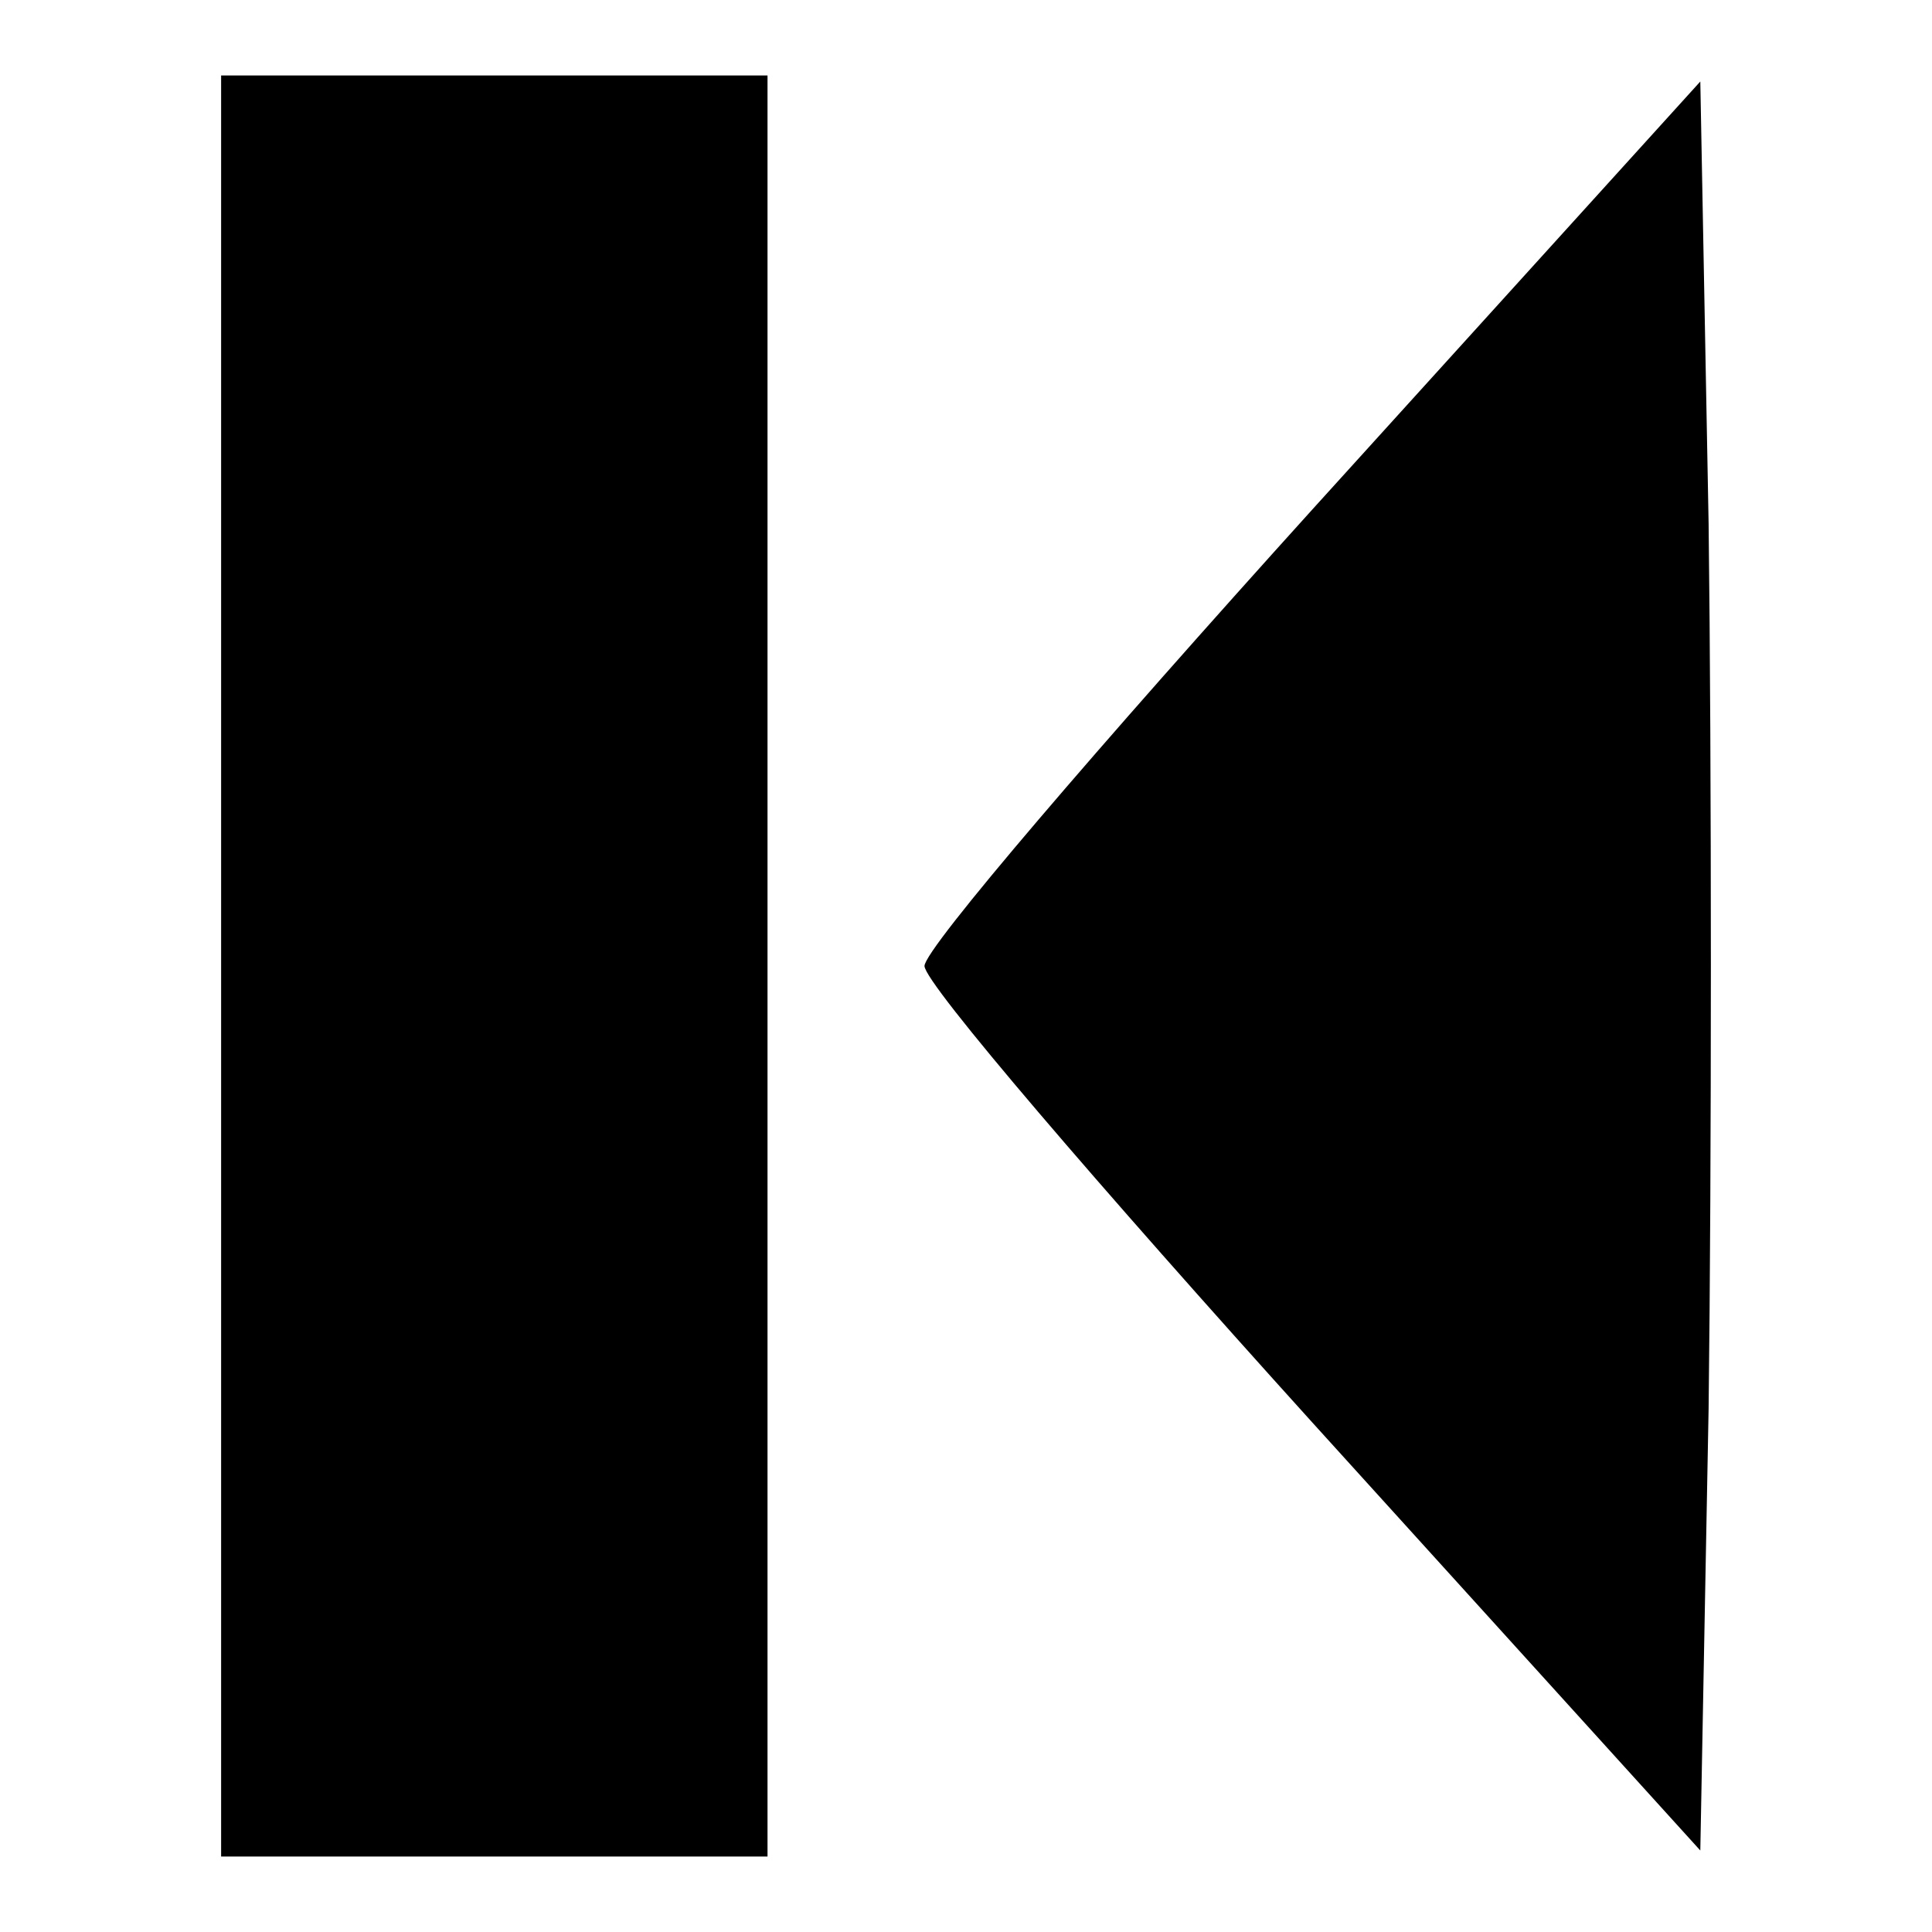
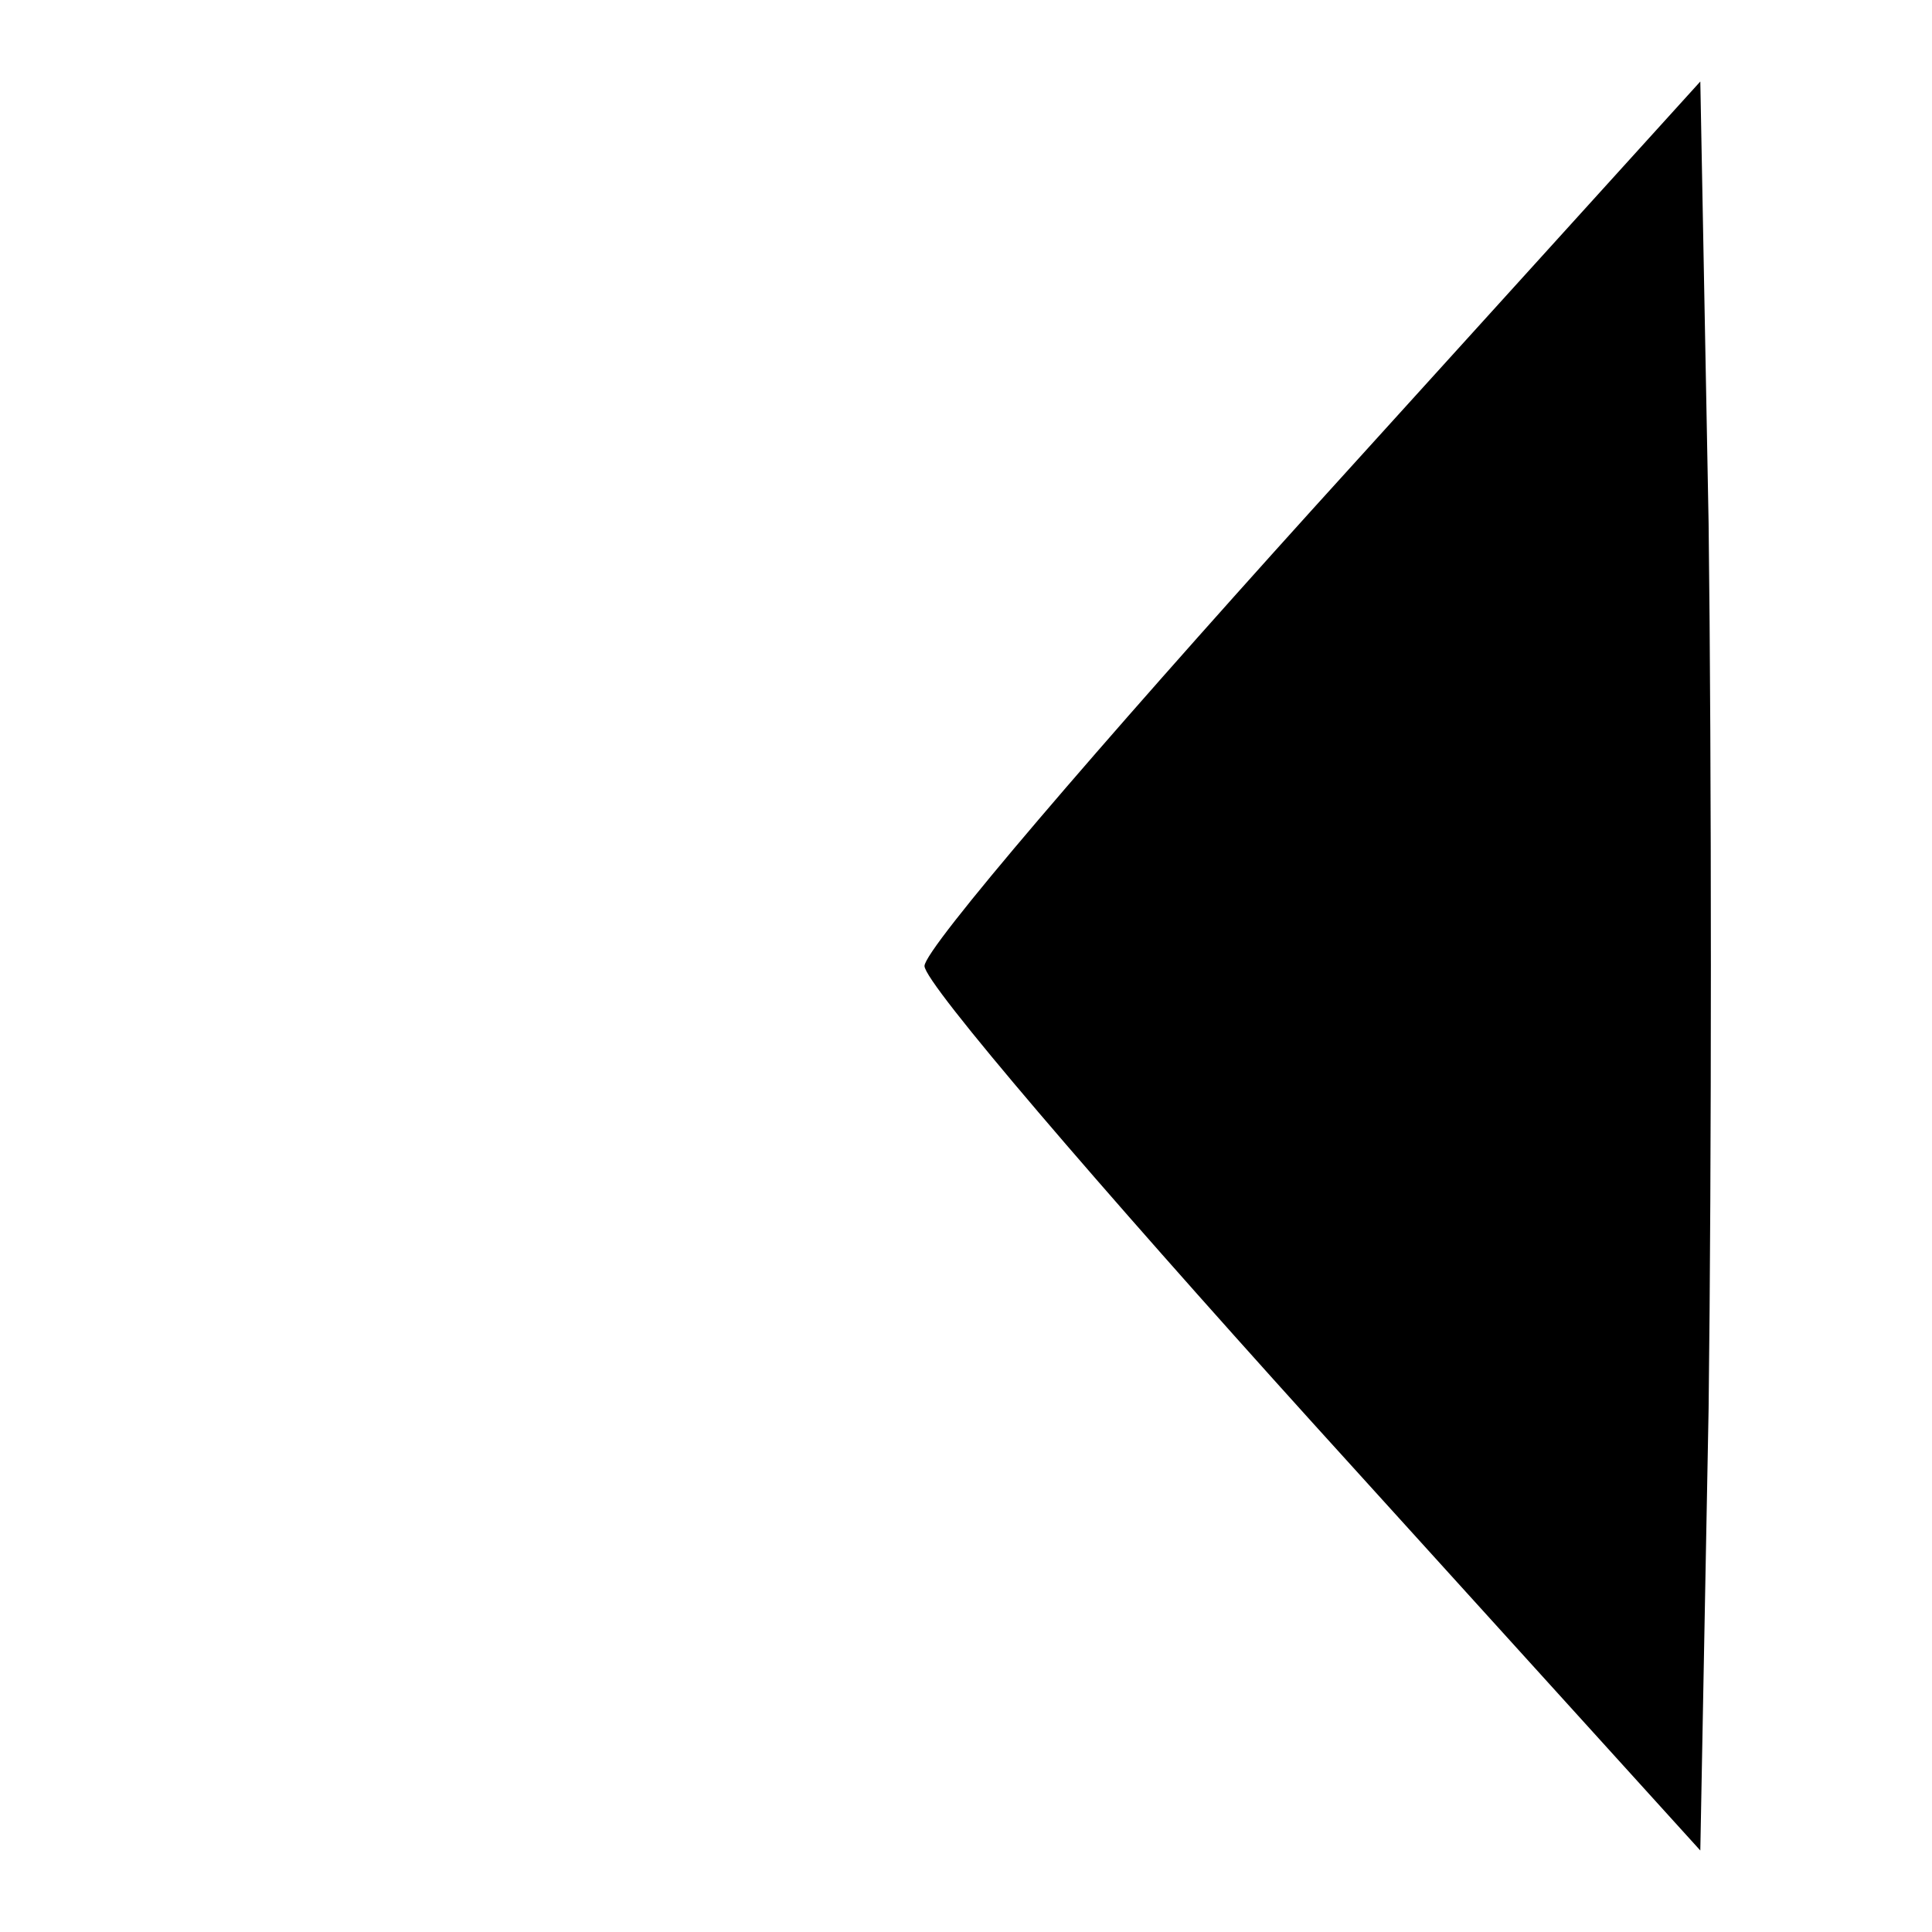
<svg xmlns="http://www.w3.org/2000/svg" version="1.1" x="0px" y="0px" viewBox="0 0 256 256" enable-background="new 0 0 256 256" xml:space="preserve">
  <g>
    <g>
      <g>
-         <path fill="#000000" d="M29.3,128v118h36.2h36.2V128V10H65.4H29.3V128z" />
        <path fill="#000000" d="M173.9,67.5c-28.2,31.2-51.4,58.2-51.4,60.5s23.2,29.3,51.4,60.5l51.4,56.7l1.1-58.6c0.4-32.4,0.4-84.9,0-117.2l-1.1-58.6L173.9,67.5z" />
      </g>
    </g>
  </g>
</svg>